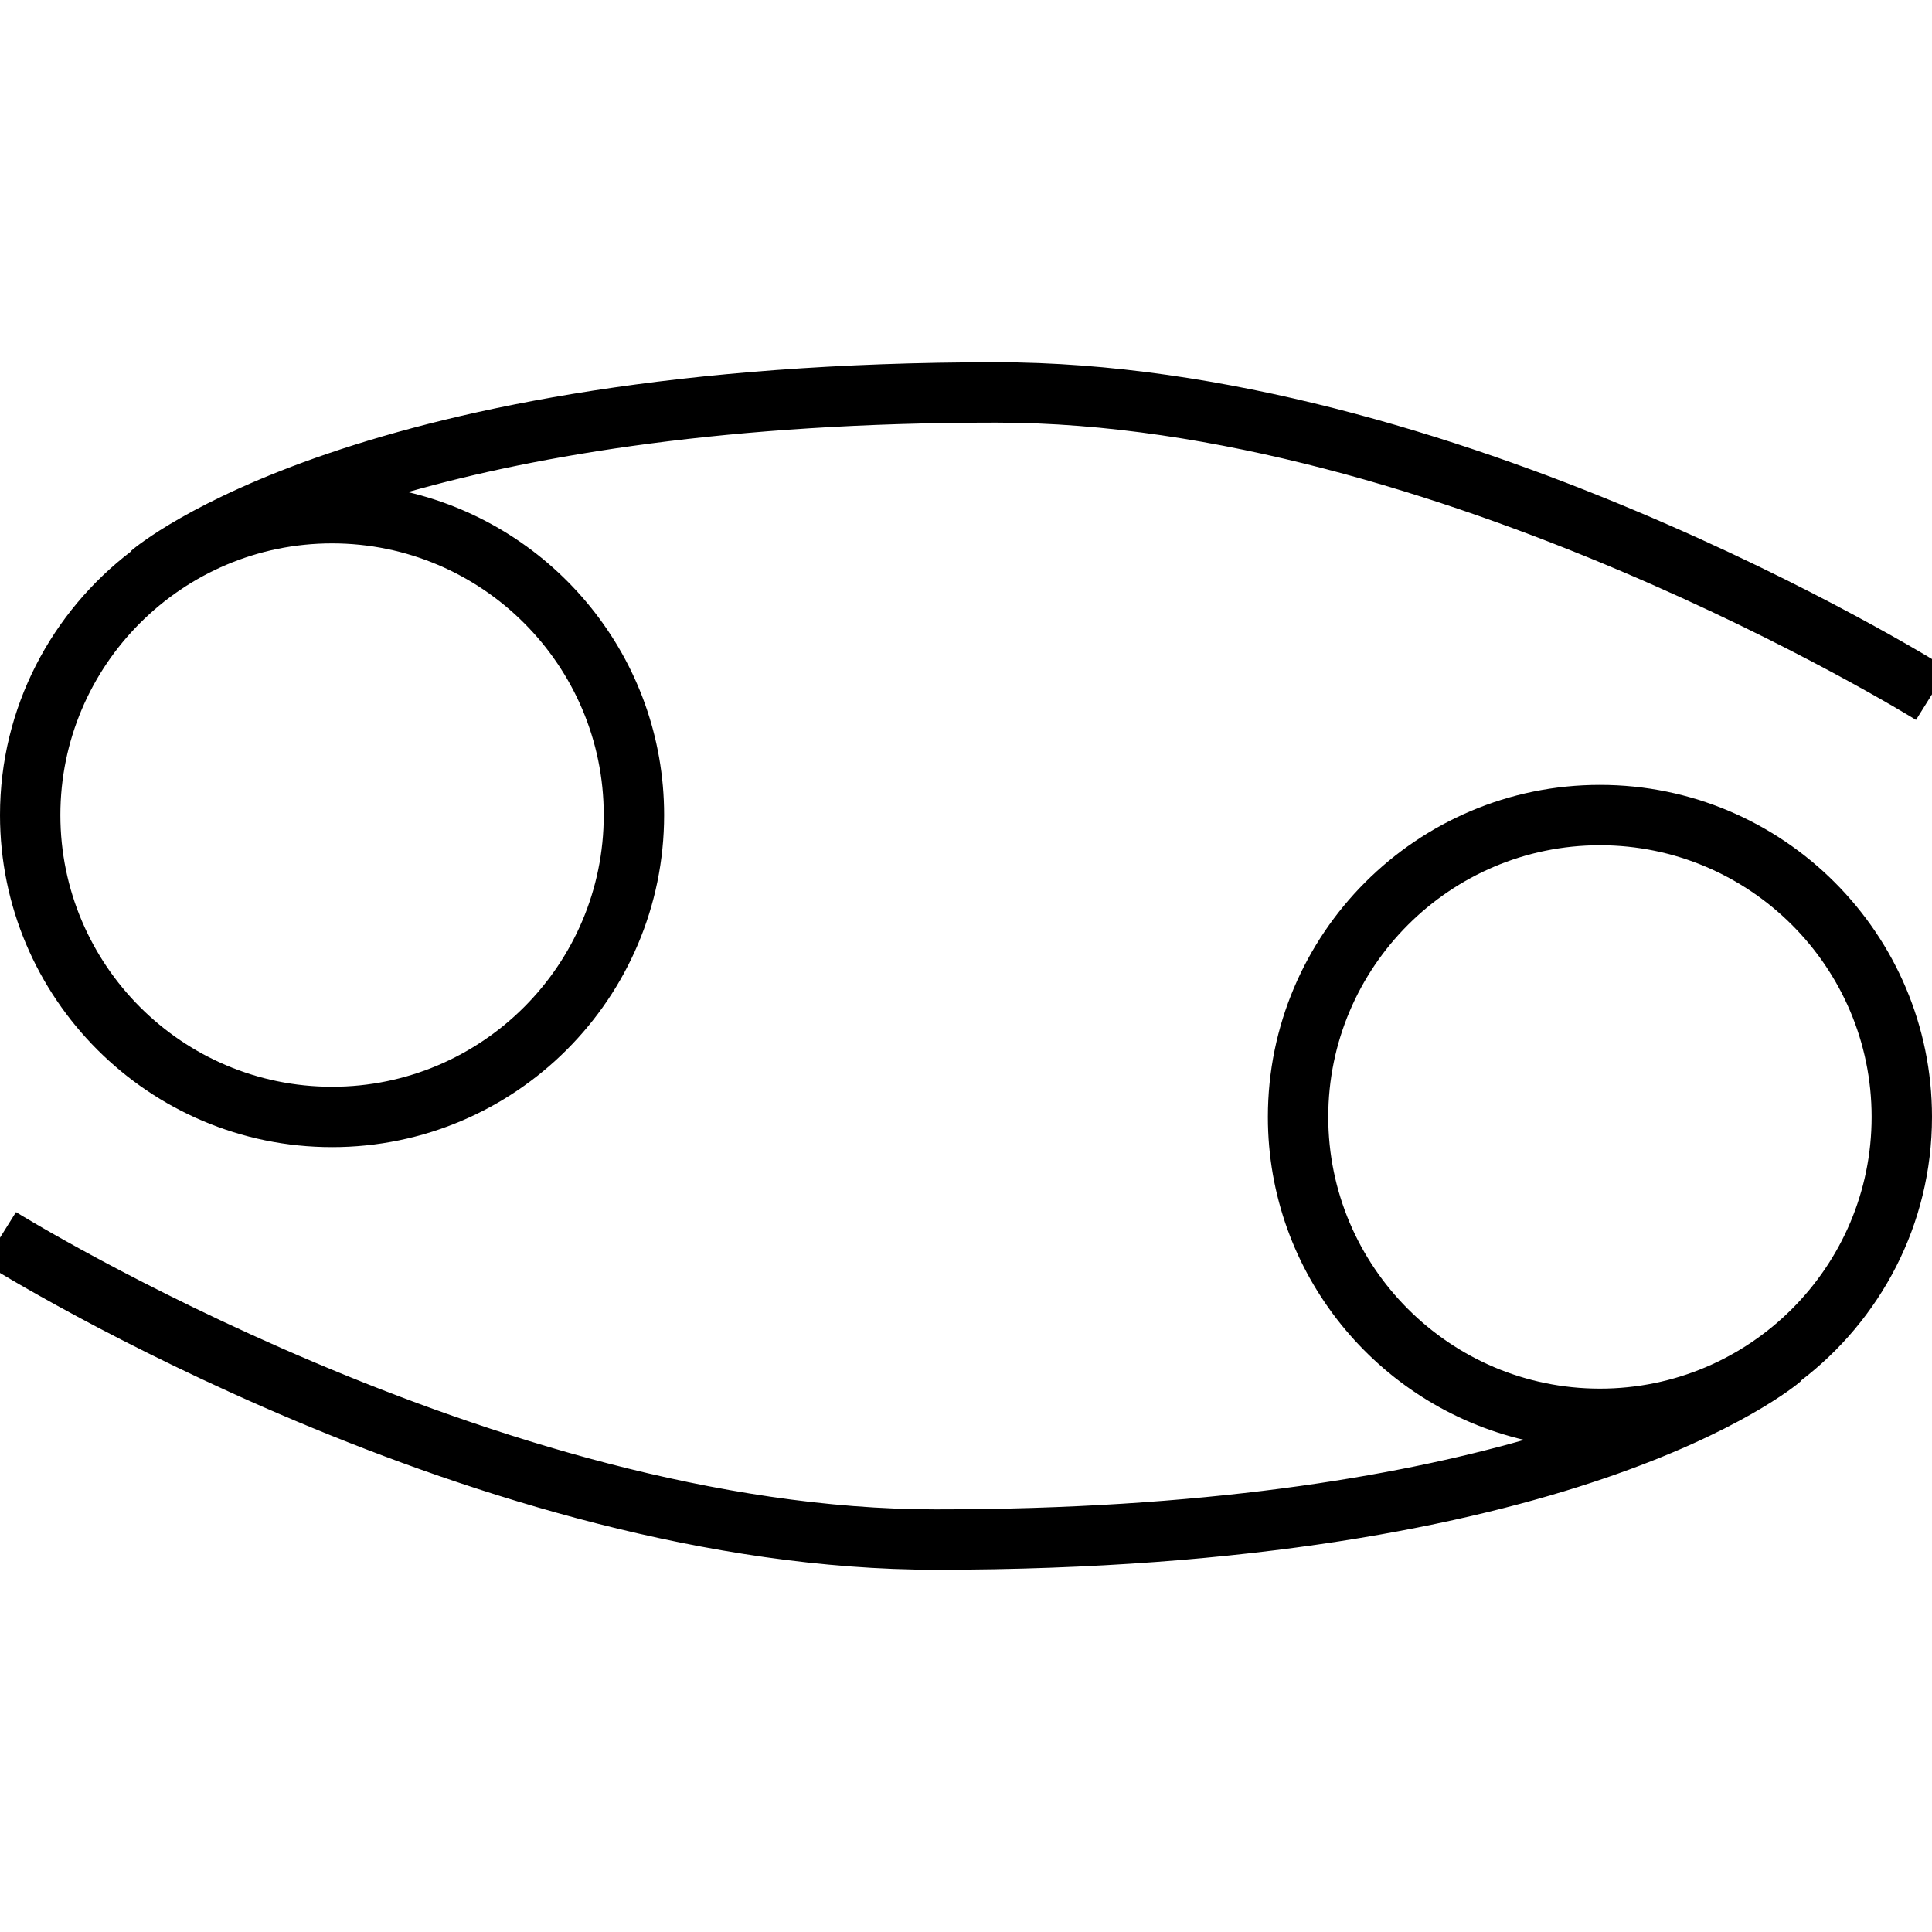
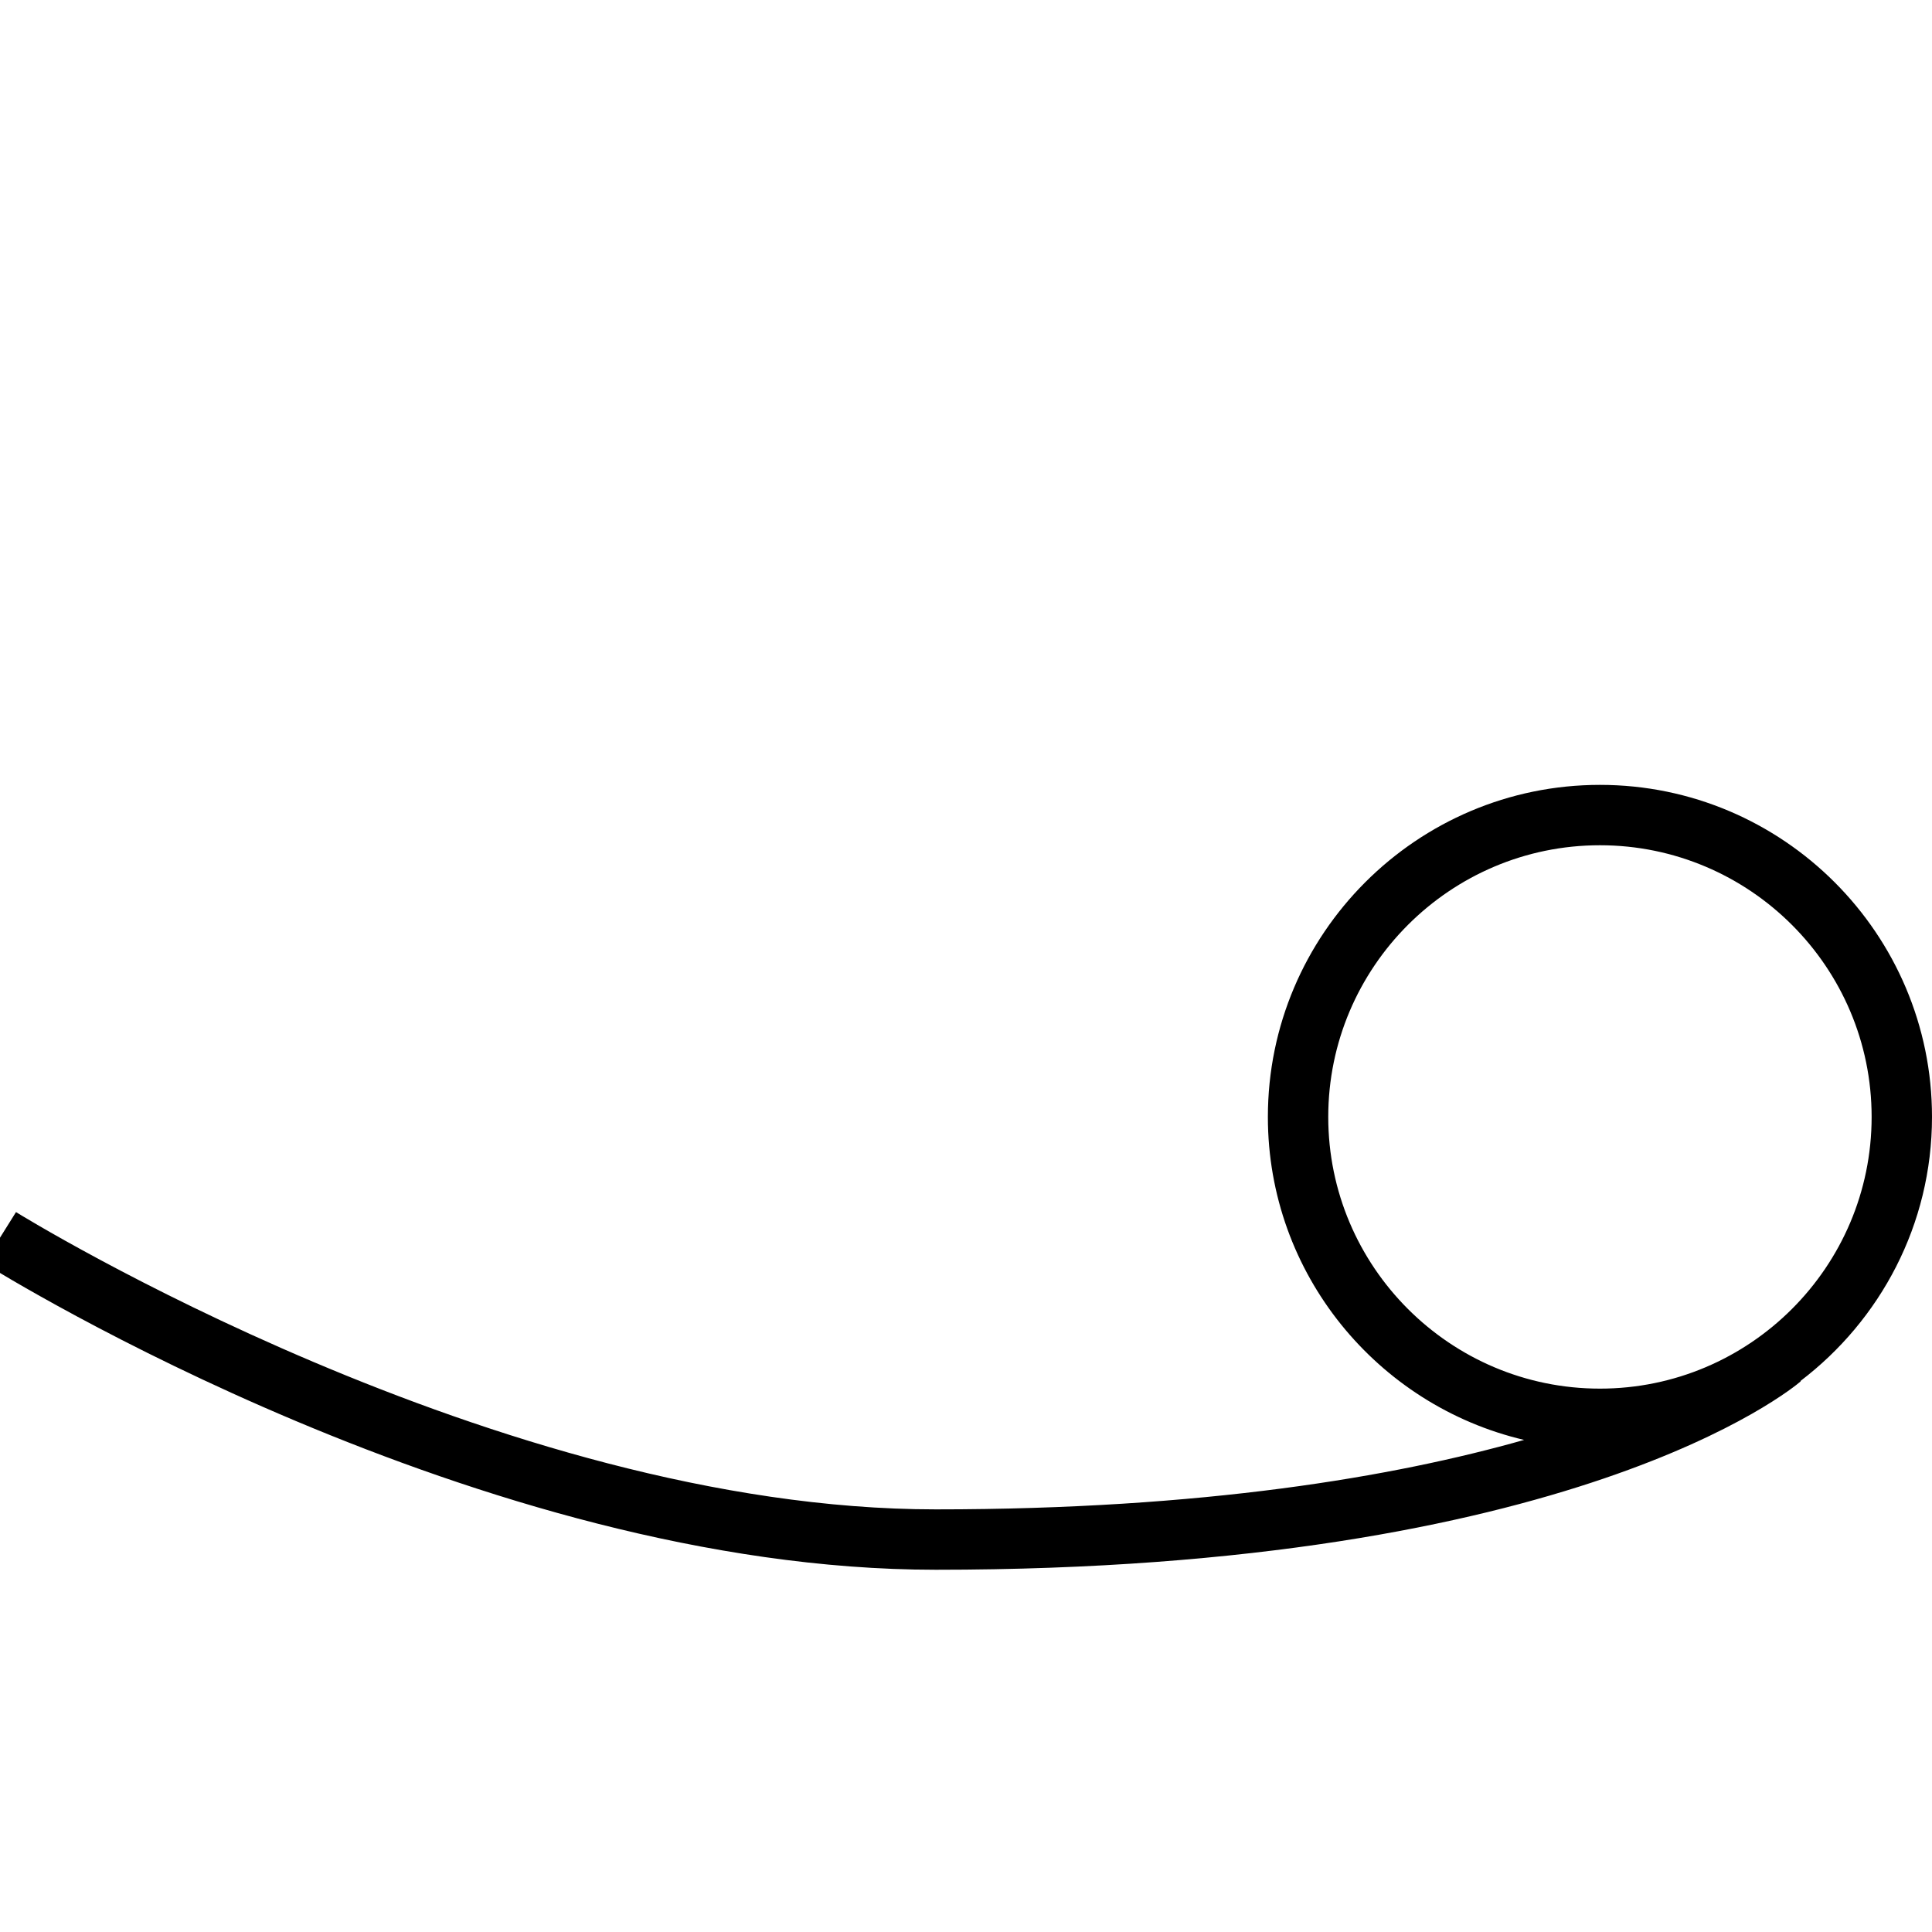
<svg xmlns="http://www.w3.org/2000/svg" version="1.1" id="Layer_1" x="0px" y="0px" width="64px" height="64px" viewBox="0 0 64 64" enable-background="new 0 0 64 64" xml:space="preserve">
  <g>
-     <path d="M4.349,18.241l0.009,0.011C1.716,20.263,0,23.431,0,27c0,6.065,4.935,11,11,11s11-4.935,11-11   c0-5.2-3.631-9.559-8.488-10.699C17.822,15.078,24.134,14,33,14c14.531,0,30.312,9.75,30.47,9.848l1.06-1.695   C63.867,21.737,48.113,12,33,12C11.873,12,4.646,17.986,4.349,18.241z M20,27c0,4.963-4.038,9-9,9s-9-4.037-9-9s4.038-9,9-9   S20,22.037,20,27z" />
    <path d="M53,26c-6.065,0-11,4.935-11,11c0,5.2,3.631,9.559,8.488,10.699C46.178,48.922,39.866,50,31,50   c-14.531,0-30.312-9.75-30.47-9.848l-1.06,1.695C0.133,42.263,15.887,52,31,52c21.127,0,28.354-5.986,28.651-6.241l-0.009-0.011   C62.284,43.737,64,40.569,64,37C64,30.935,59.065,26,53,26z M53,46c-4.962,0-9-4.037-9-9s4.038-9,9-9s9,4.037,9,9S57.962,46,53,46z   " />
  </g>
</svg>